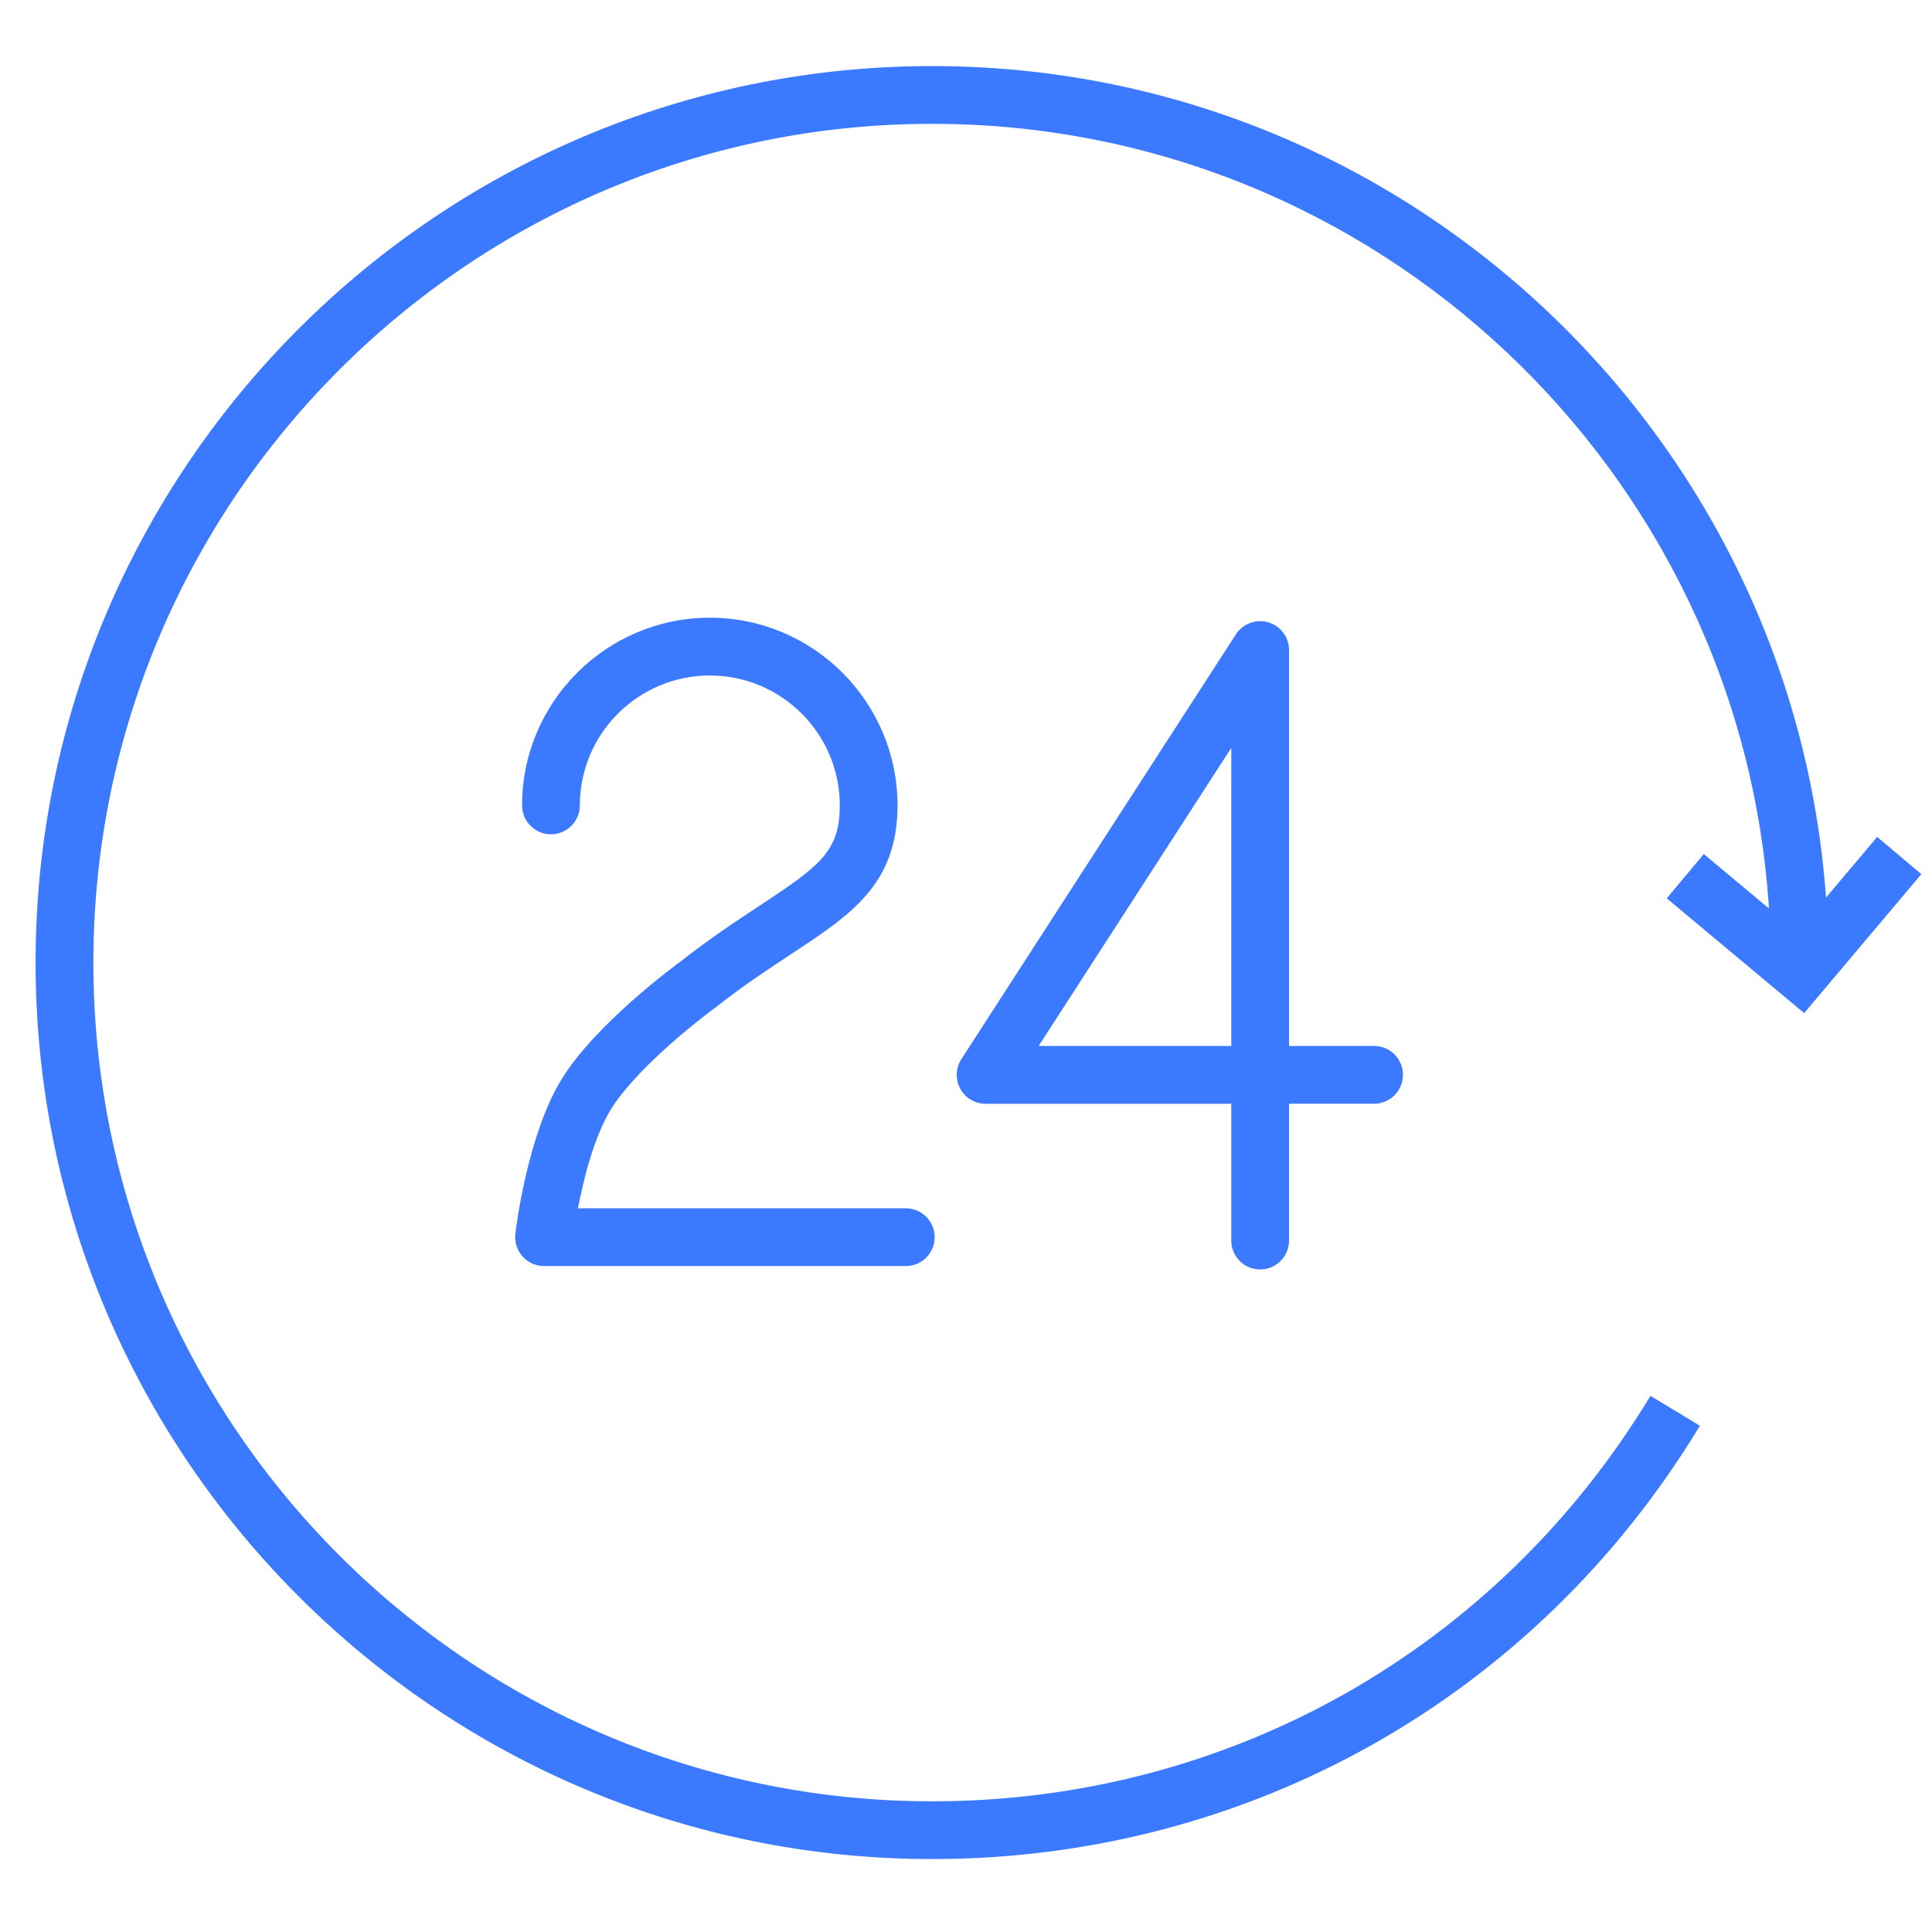
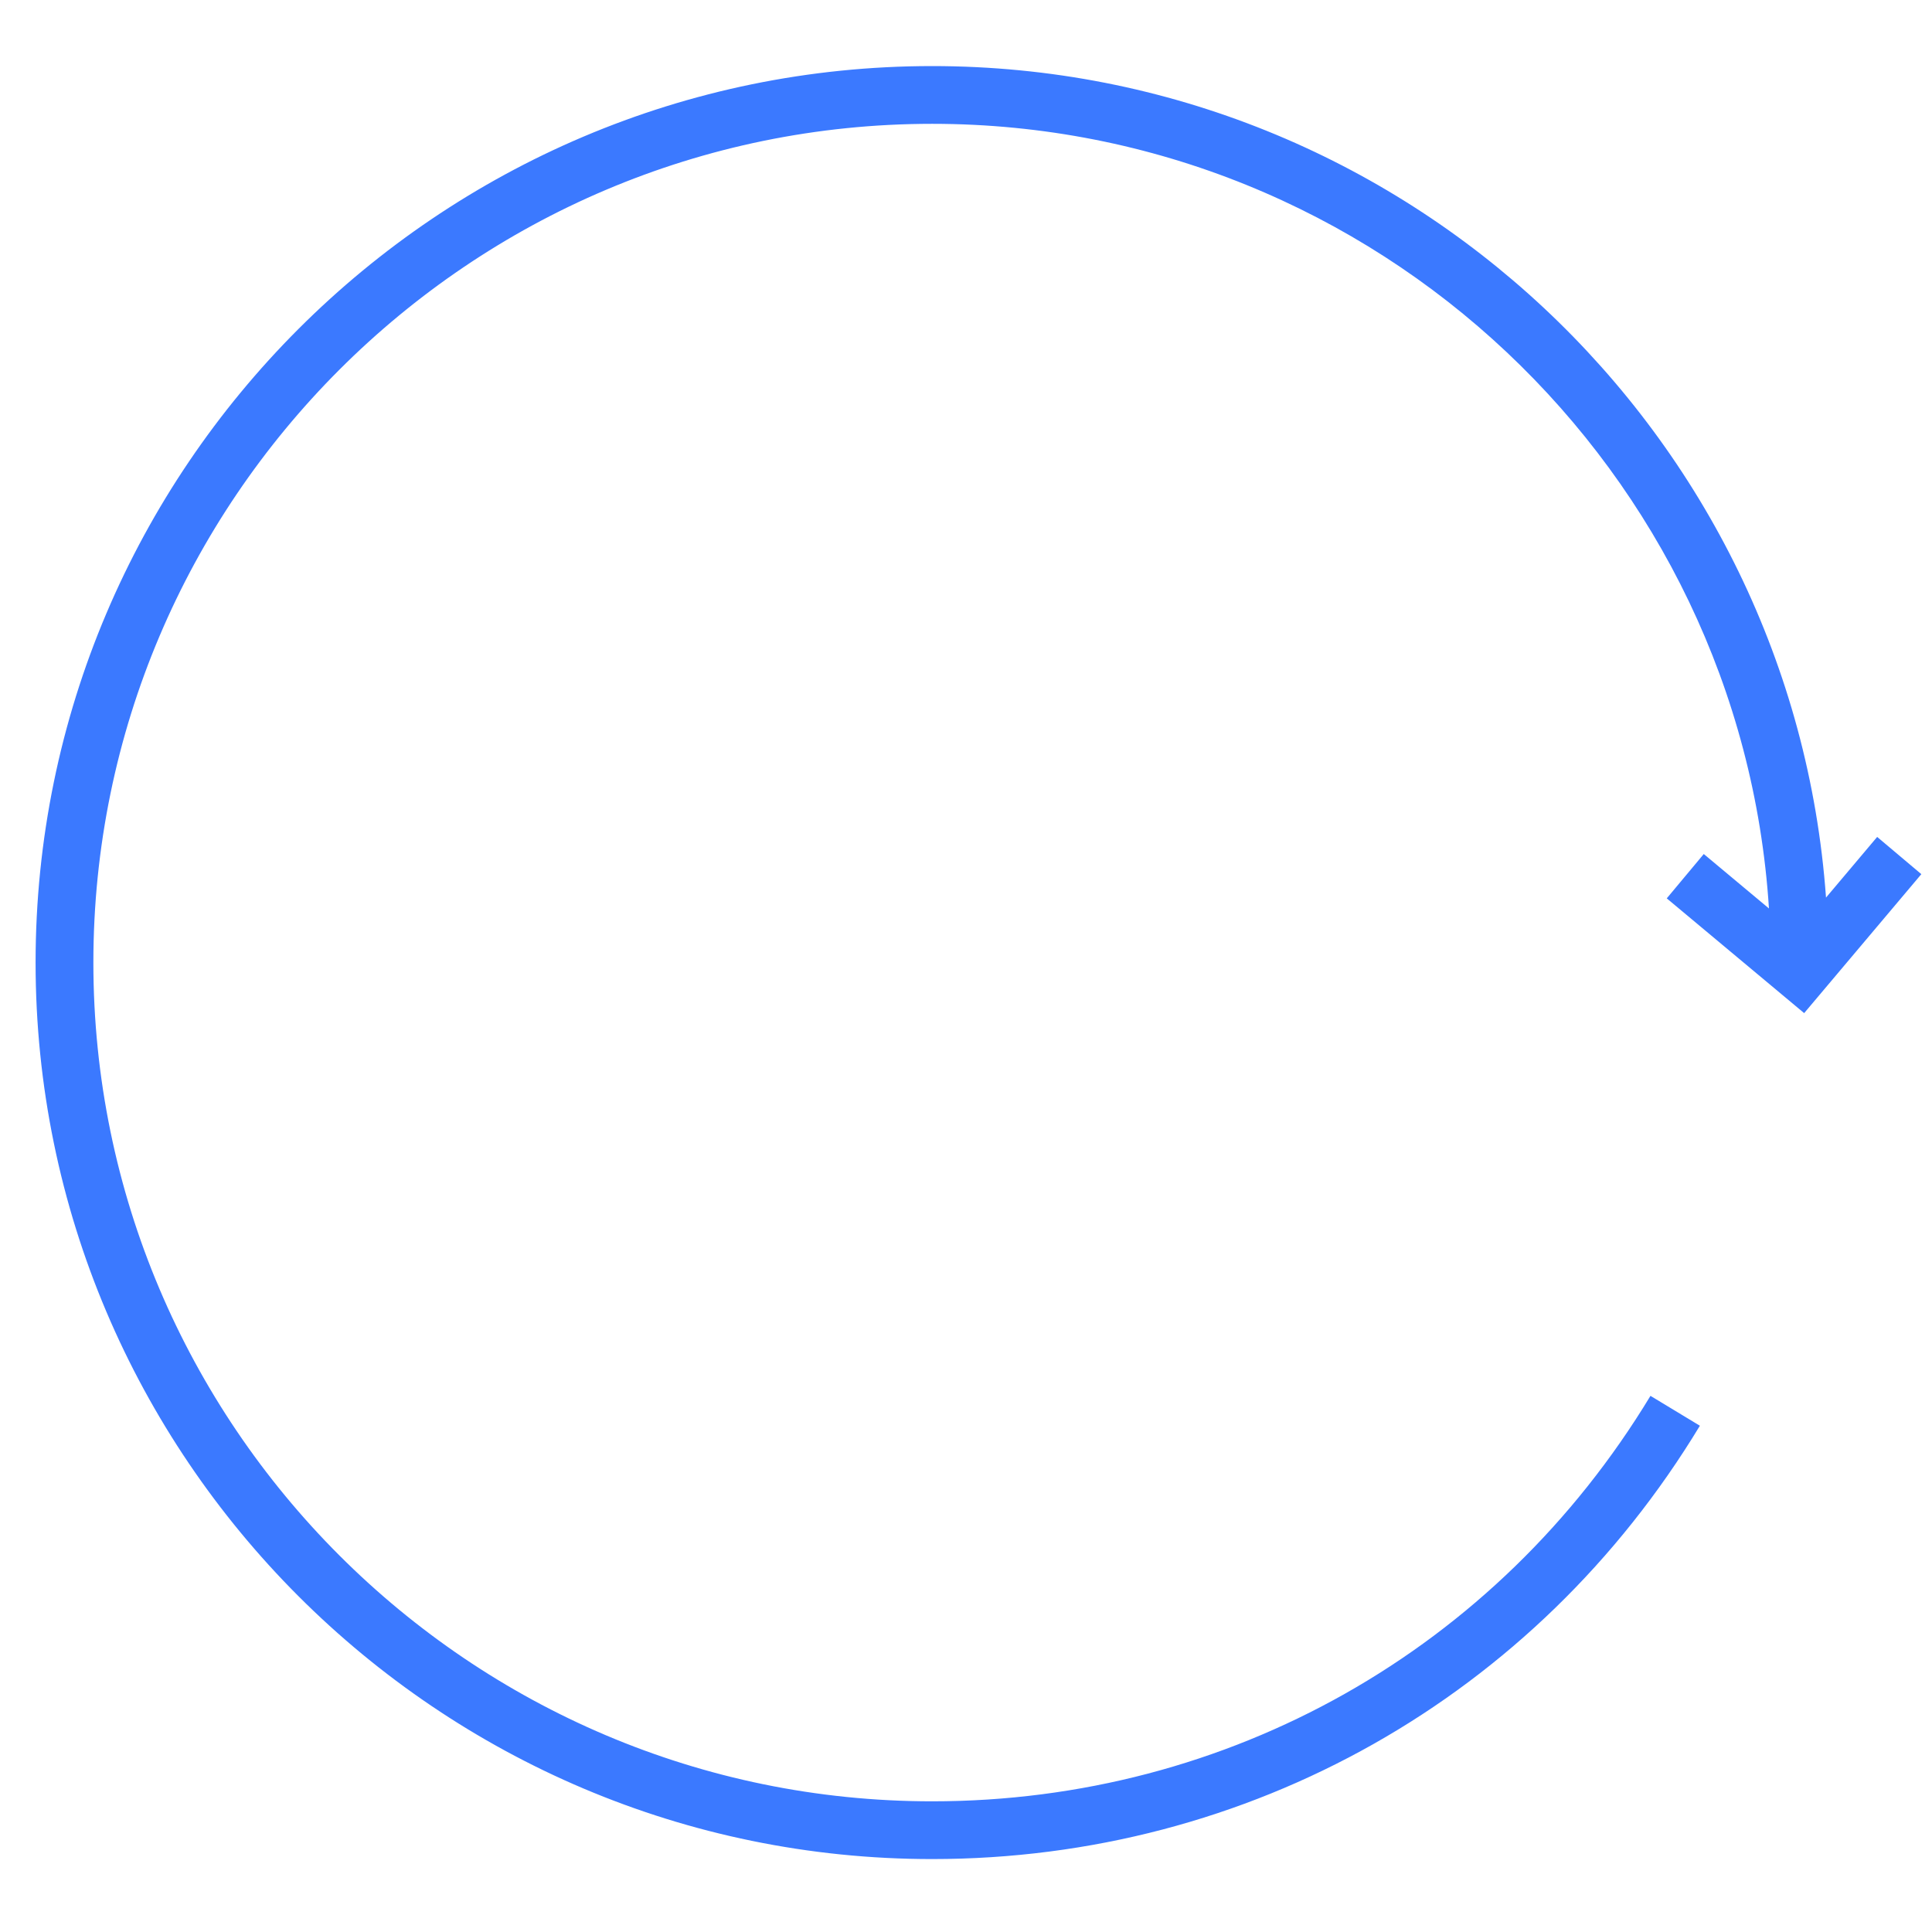
<svg xmlns="http://www.w3.org/2000/svg" width="100" height="100" viewBox="0 0 100 100" fill="none">
-   <path d="M39.338 46.865C38.121 47.666 36.741 48.574 35.213 49.776C35.032 49.907 30.767 53.026 29.022 55.937C27.268 58.863 26.698 63.662 26.675 63.865C26.627 64.289 26.761 64.713 27.045 65.031C27.329 65.349 27.735 65.531 28.161 65.531H46.884C47.71 65.531 48.378 64.863 48.378 64.037C48.378 63.211 47.71 62.542 46.884 62.542H29.915C30.2 61.059 30.728 58.909 31.588 57.475C32.775 55.494 35.878 52.99 37.018 52.16C38.491 51.002 39.816 50.13 40.983 49.362C44.041 47.35 46.456 45.761 46.456 41.688C46.456 36.332 42.098 31.973 36.742 31.973C31.383 31.973 27.023 36.332 27.023 41.688C27.023 42.514 27.692 43.183 28.518 43.183C29.344 43.183 30.012 42.514 30.012 41.688C30.012 37.98 33.031 34.963 36.742 34.963C40.449 34.963 43.467 37.98 43.467 41.688C43.466 44.038 42.473 44.802 39.338 46.865Z" fill="#3B79FF" />
-   <path d="M65.225 65.707C66.052 65.707 66.72 65.038 66.72 64.212V57.128H71.123C71.949 57.128 72.617 56.459 72.617 55.633C72.617 54.807 71.949 54.138 71.123 54.138H66.72V33.645C66.72 32.982 66.284 32.399 65.648 32.212C65.015 32.023 64.33 32.277 63.97 32.834L49.758 54.823C49.461 55.282 49.44 55.868 49.701 56.35C49.962 56.831 50.466 57.13 51.013 57.13H63.73V64.214C63.731 65.038 64.4 65.707 65.225 65.707ZM53.76 54.138L63.731 38.711V54.138H53.76Z" fill="#3B79FF" />
  <path d="M86.271 46.499L93.383 52.439L99.448 45.246L97.162 43.319L94.514 46.459C92.784 22.438 72.701 3.42 48.246 3.42C22.659 3.42 1.842 24.236 1.842 49.823C1.842 75.41 22.66 96.225 48.246 96.225C64.638 96.225 79.493 87.841 87.986 73.796L85.428 72.249C77.482 85.39 63.582 93.236 48.247 93.236C24.309 93.236 4.833 73.76 4.833 49.823C4.833 25.885 24.309 6.409 48.247 6.409C71.243 6.409 90.111 24.385 91.561 47.022L88.187 44.204L86.271 46.499Z" fill="#3B79FF" />
</svg>